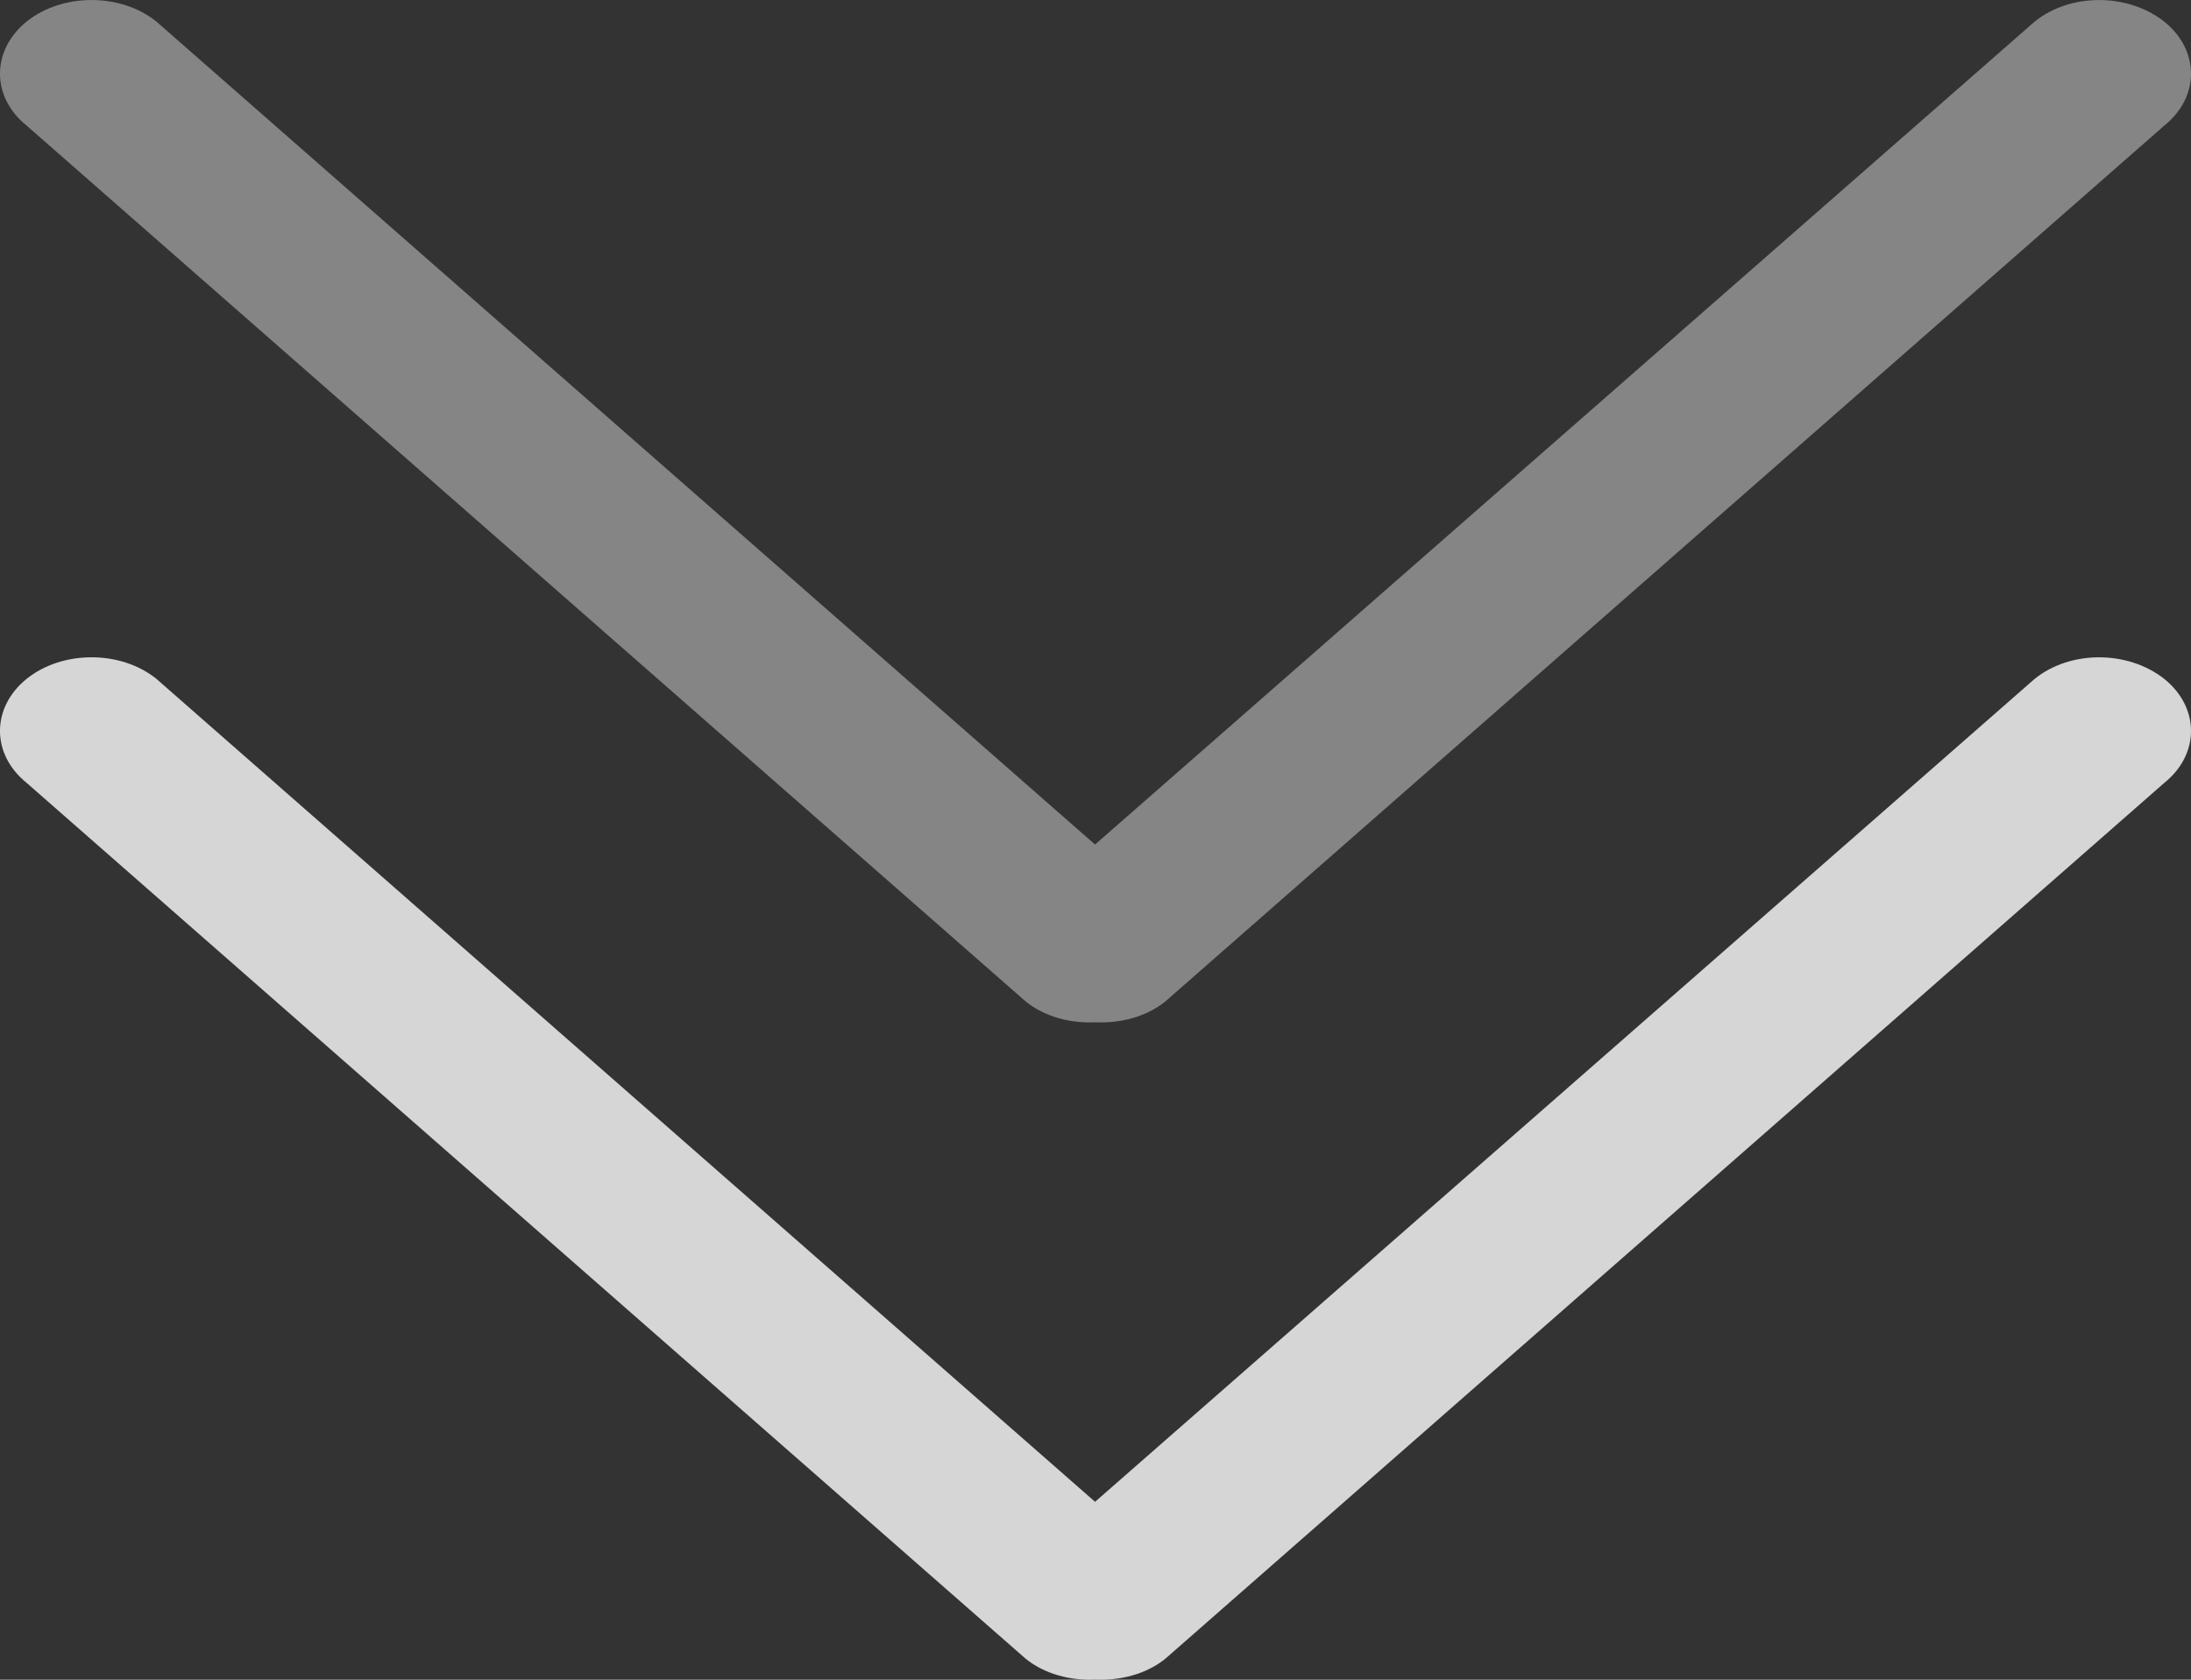
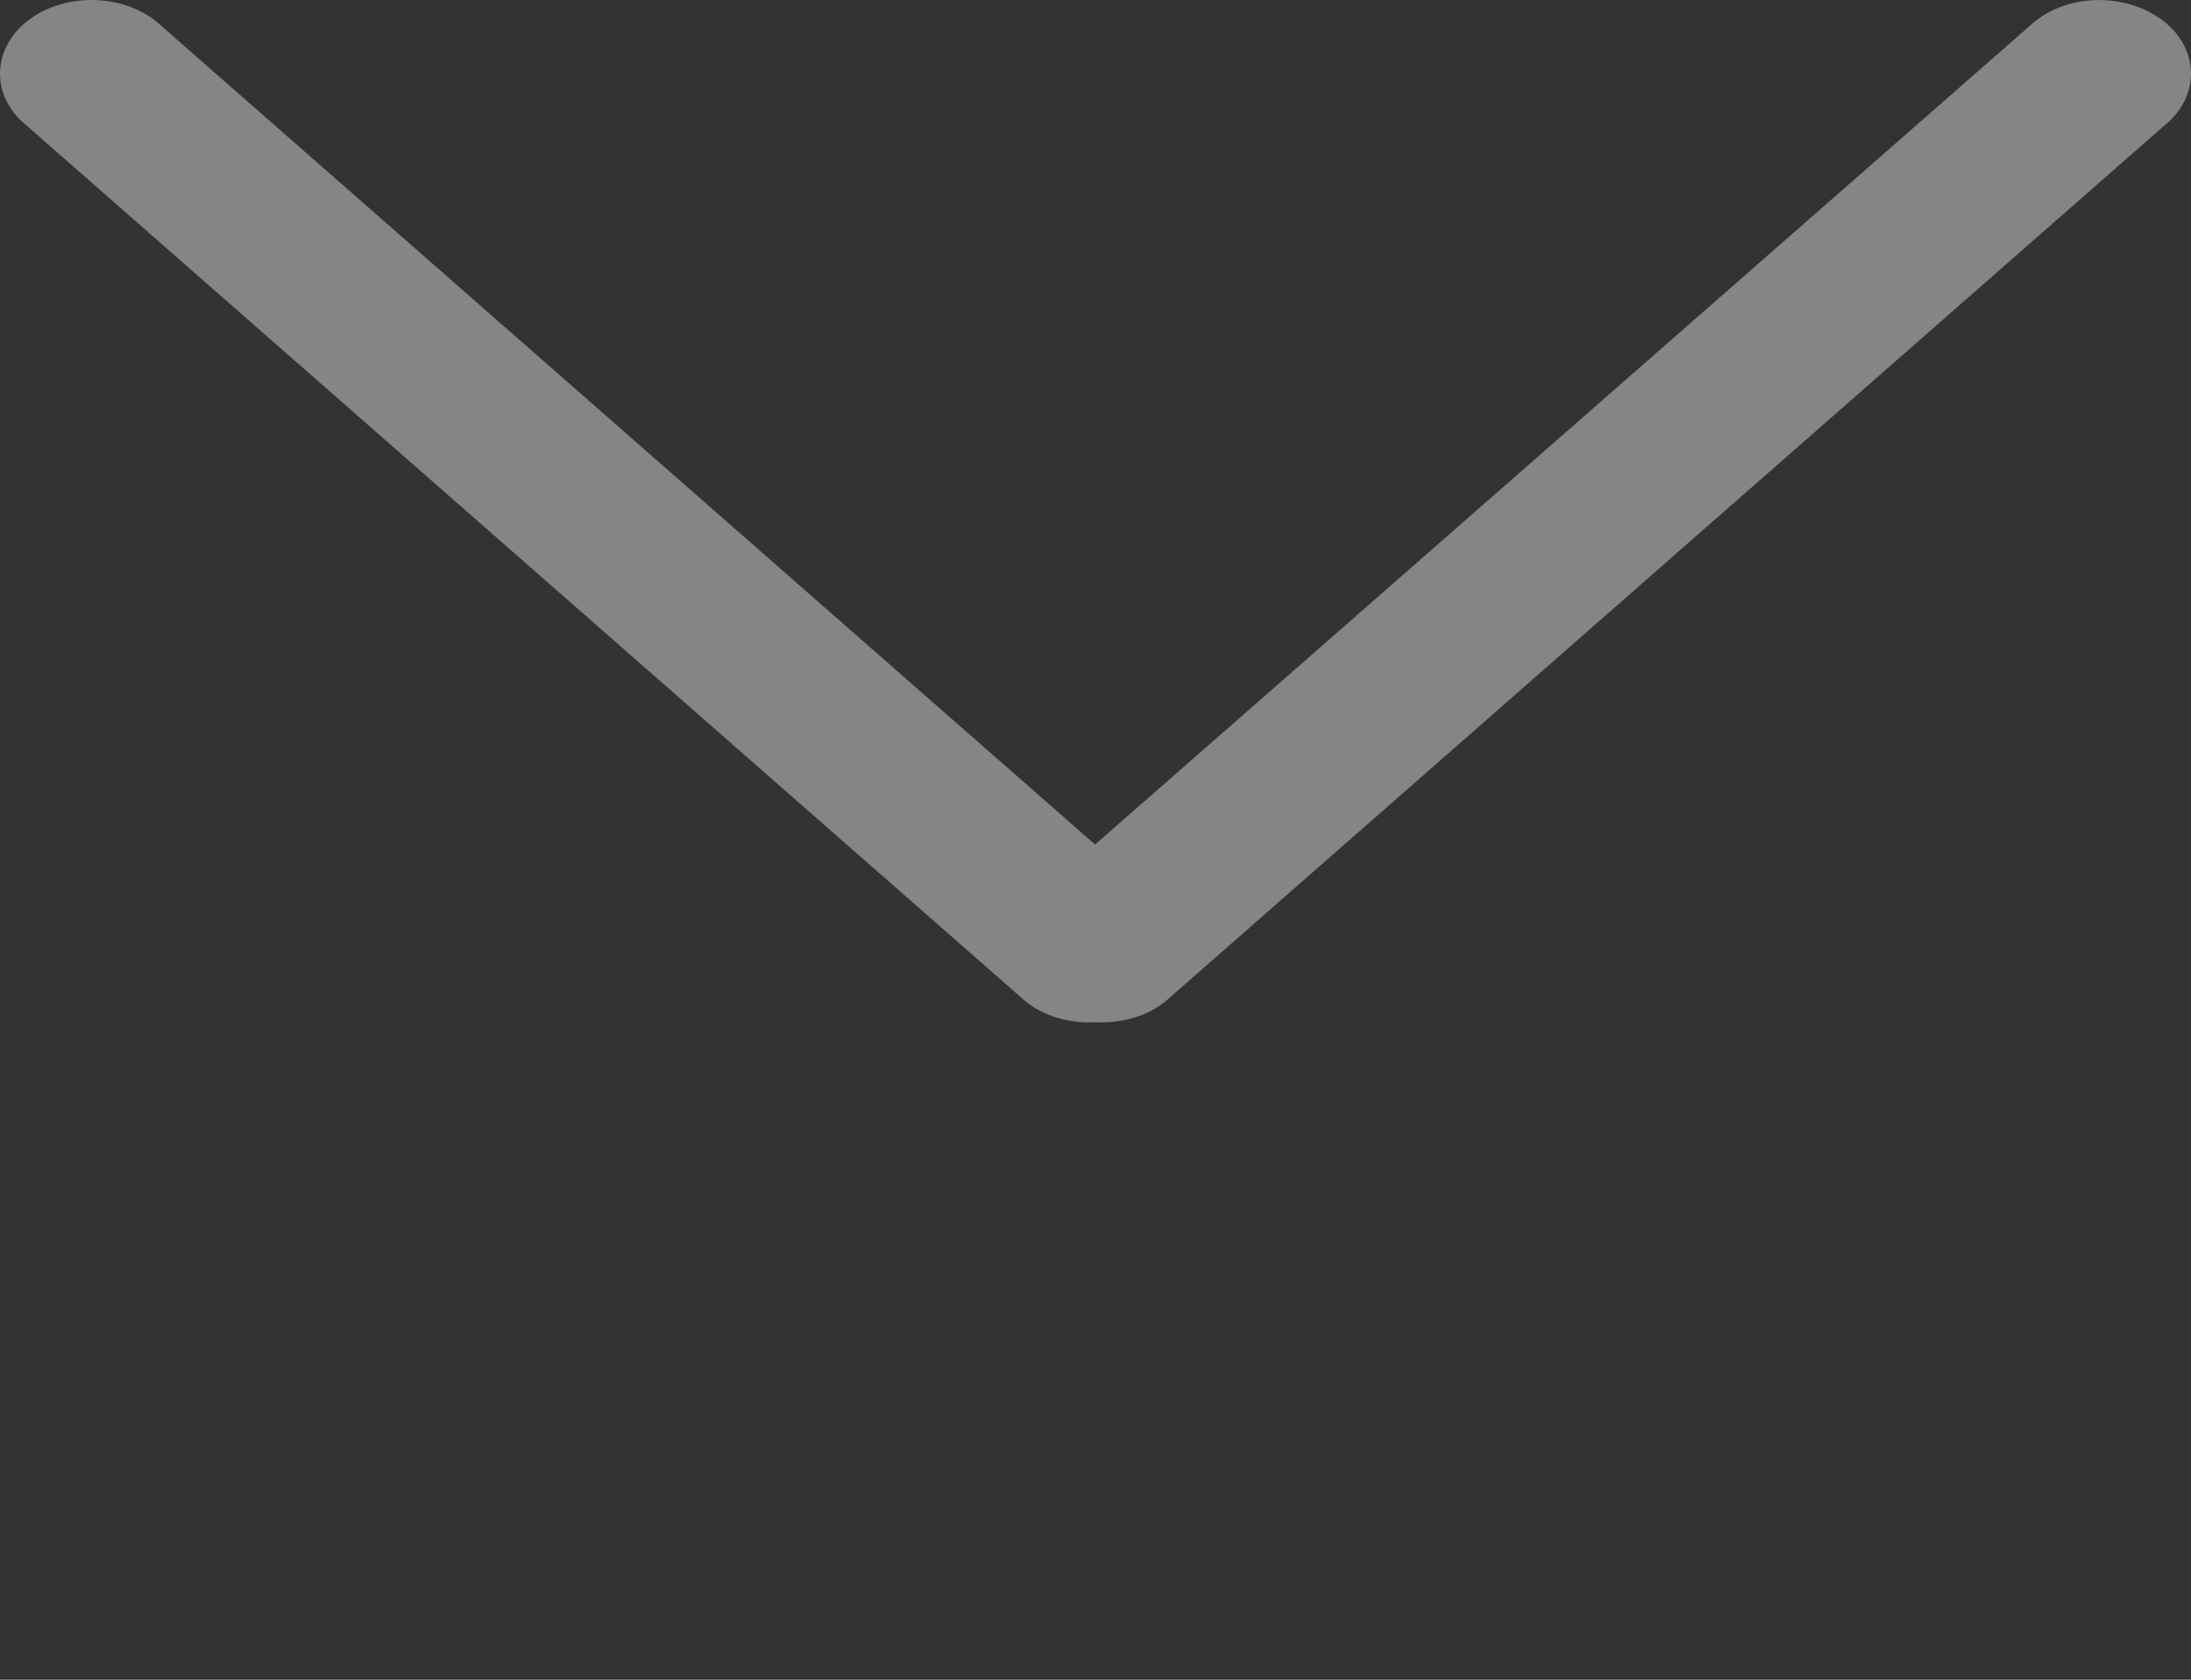
<svg xmlns="http://www.w3.org/2000/svg" width="30" height="23" viewBox="0 0 30 23" fill="none">
  <rect x="0" y="0" width="30" height="23" fill="#333333" stroke="none" />
-   <path opacity="0.8" d="M14.994 20.564L2.141 9.295C1.654 8.902 0.853 8.902 0.365 9.295C-0.122 9.689 -0.122 10.328 0.365 10.72L14.044 22.713C14.306 22.924 14.657 23.014 14.994 22.998C15.343 23.014 15.694 22.924 15.956 22.713L29.634 10.72C30.122 10.328 30.122 9.689 29.634 9.296C29.134 8.902 28.346 8.902 27.859 9.296L14.994 20.564Z" fill="white" />
  <path opacity="0.4" d="M14.994 11.564L2.141 0.295C1.654 -0.098 0.853 -0.098 0.365 0.295C-0.122 0.689 -0.122 1.328 0.365 1.72L14.044 13.713C14.306 13.924 14.657 14.014 14.994 13.998C15.343 14.014 15.694 13.924 15.956 13.713L29.634 1.72C30.122 1.328 30.122 0.689 29.634 0.296C29.134 -0.098 28.346 -0.098 27.859 0.296L14.994 11.564Z" fill="white" />
</svg>